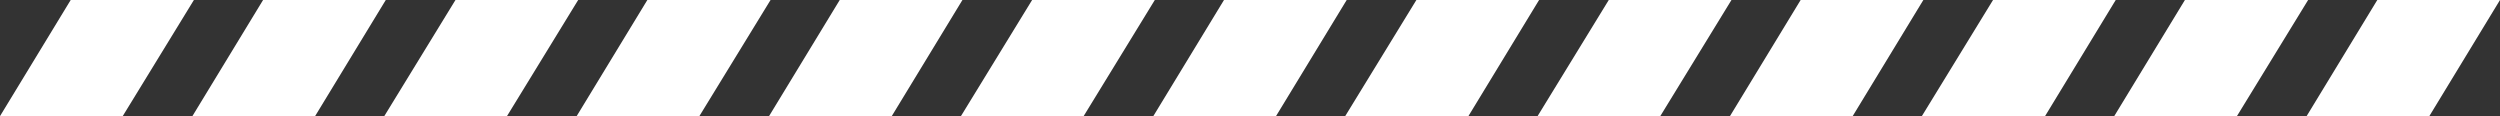
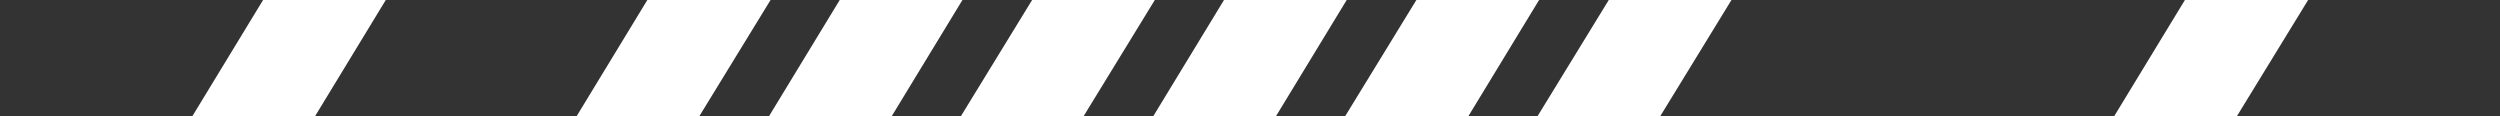
<svg xmlns="http://www.w3.org/2000/svg" version="1.1" id="Layer_1" x="0px" y="0px" viewBox="0 0 495.1 23" enable-background="new 0 0 495.1 23" xml:space="preserve">
  <rect x="0" y="0" width="495.1" height="23" fill="#333333" stroke="none" />
  <g>
-     <polygon fill="#FFFFFF" points="24.3,23 0,23 14,0 38.4,0  " />
    <polygon fill="#FFFFFF" points="62.4,23 38.1,23 52.1,0 76.4,0  " />
-     <polygon fill="#FFFFFF" points="100.4,23 76.1,23 90.2,0 114.5,0  " />
    <polygon fill="#FFFFFF" points="138.5,23 114.2,23 128.2,0 152.6,0  " />
    <polygon fill="#FFFFFF" points="176.6,23 152.3,23 166.3,0 190.6,0  " />
    <polygon fill="#FFFFFF" points="214.6,23 190.3,23 204.4,0 228.7,0  " />
    <polygon fill="#FFFFFF" points="252.7,23 228.4,23 242.4,0 266.7,0  " />
    <polygon fill="#FFFFFF" points="290.8,23 266.4,23 280.5,0 304.8,0  " />
    <polygon fill="#FFFFFF" points="328.8,23 304.5,23 318.6,0 342.9,0  " />
-     <polygon fill="#FFFFFF" points="366.9,23 342.6,23 356.6,0 380.9,0  " />
-     <polygon fill="#FFFFFF" points="405,23 380.6,23 394.7,0 419,0  " />
    <polygon fill="#FFFFFF" points="443,23 418.7,23 432.7,0 457.1,0  " />
-     <polygon fill="#FFFFFF" points="481.1,23 456.8,23 470.8,0 495.1,0  " />
  </g>
</svg>